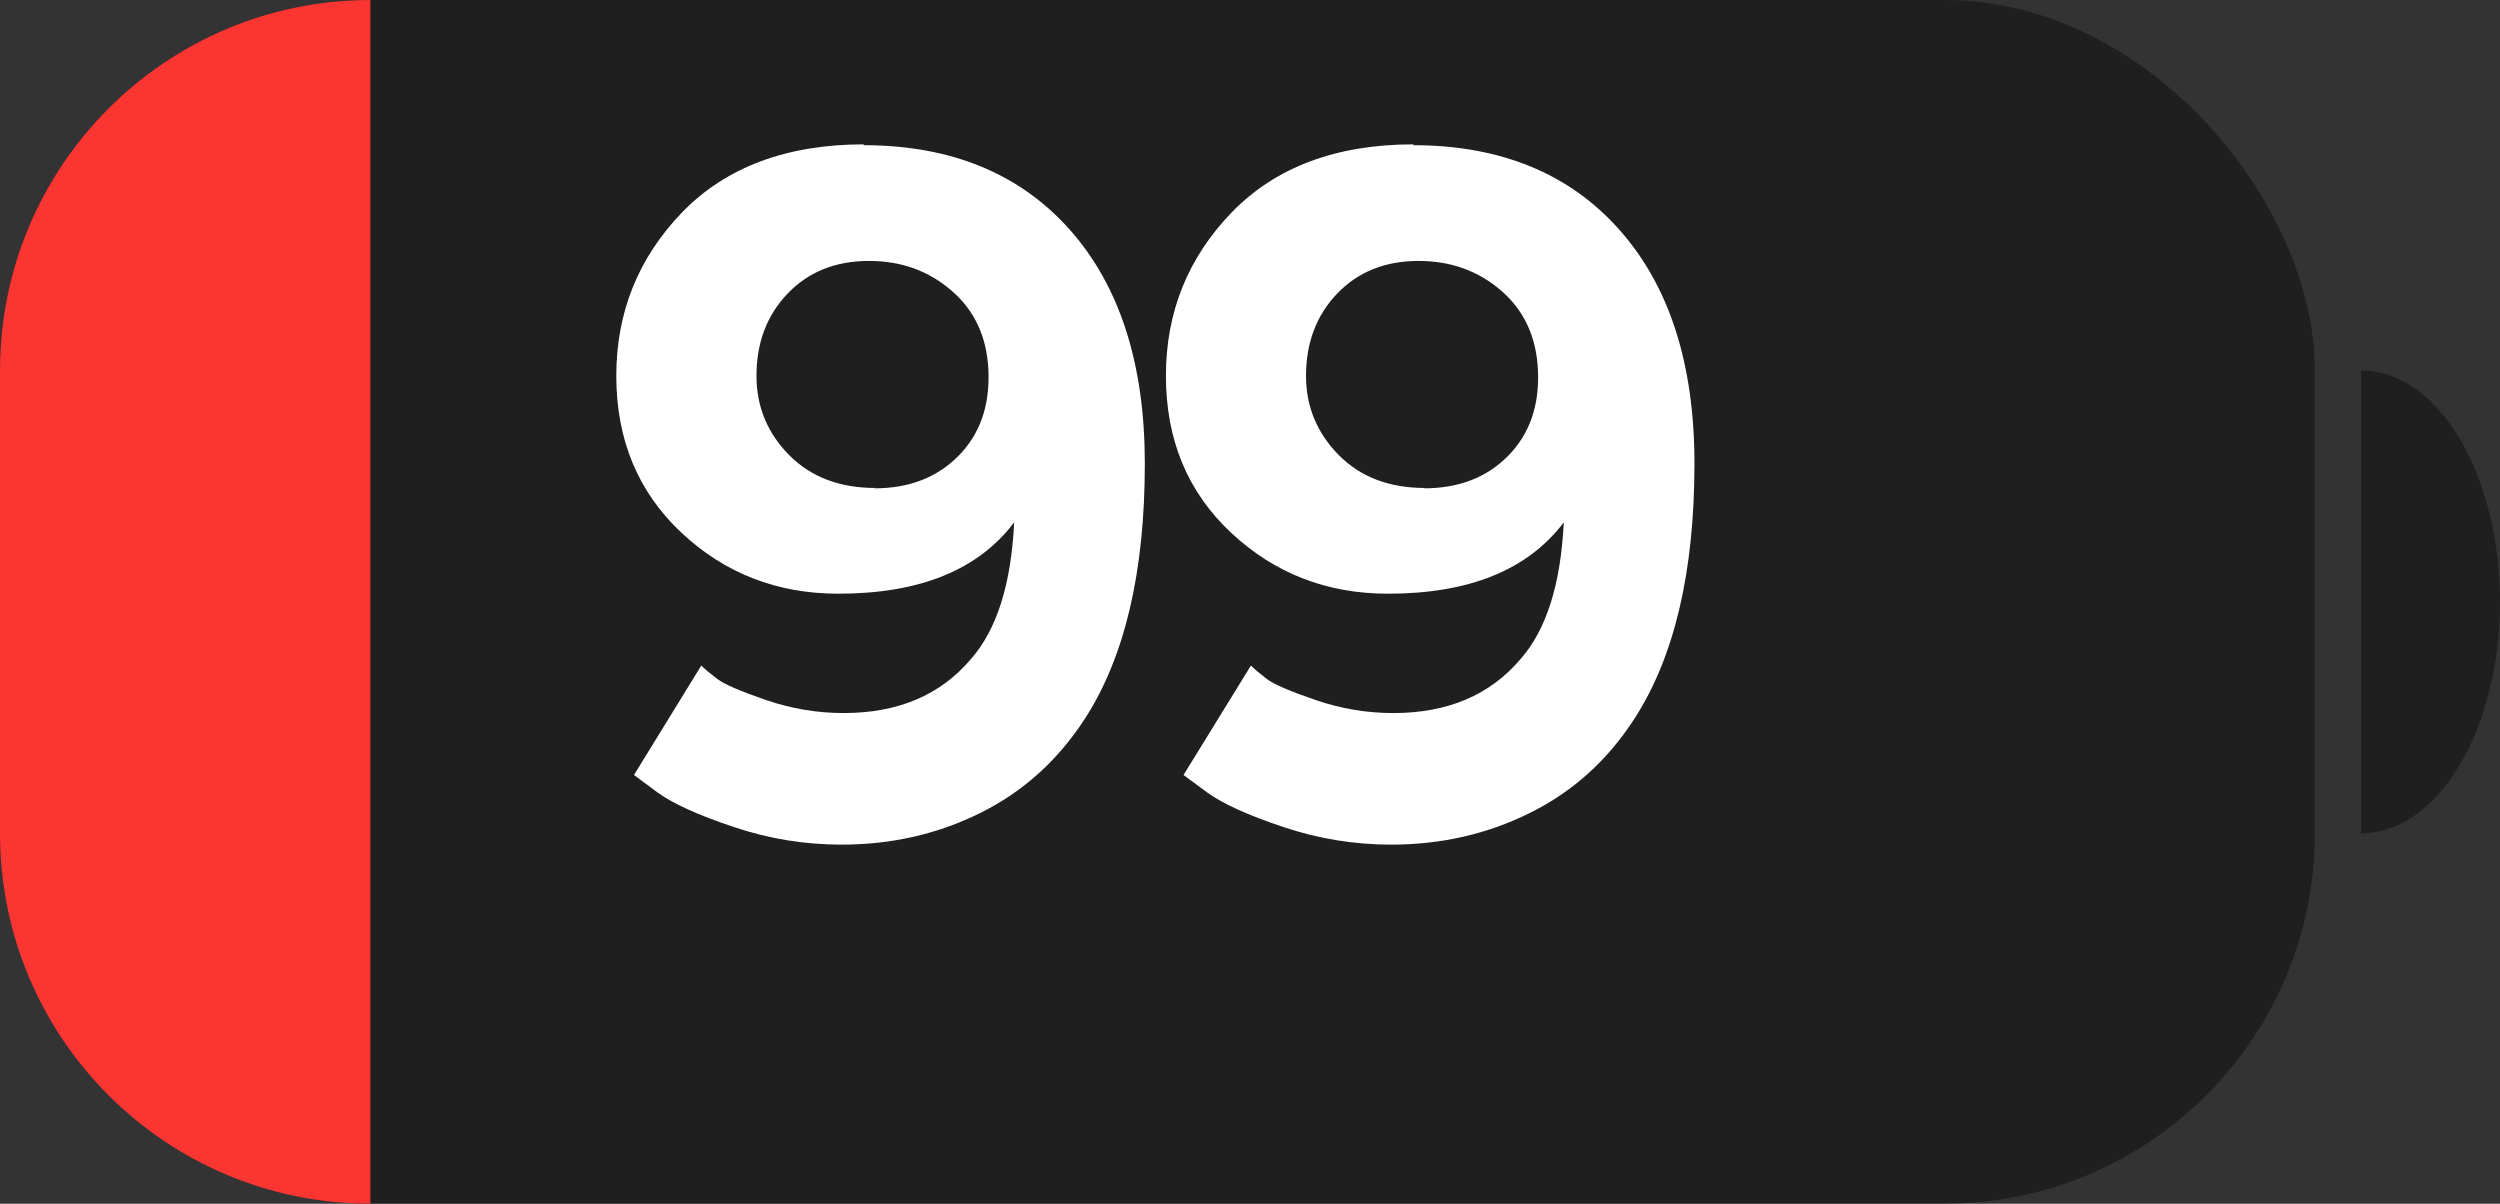
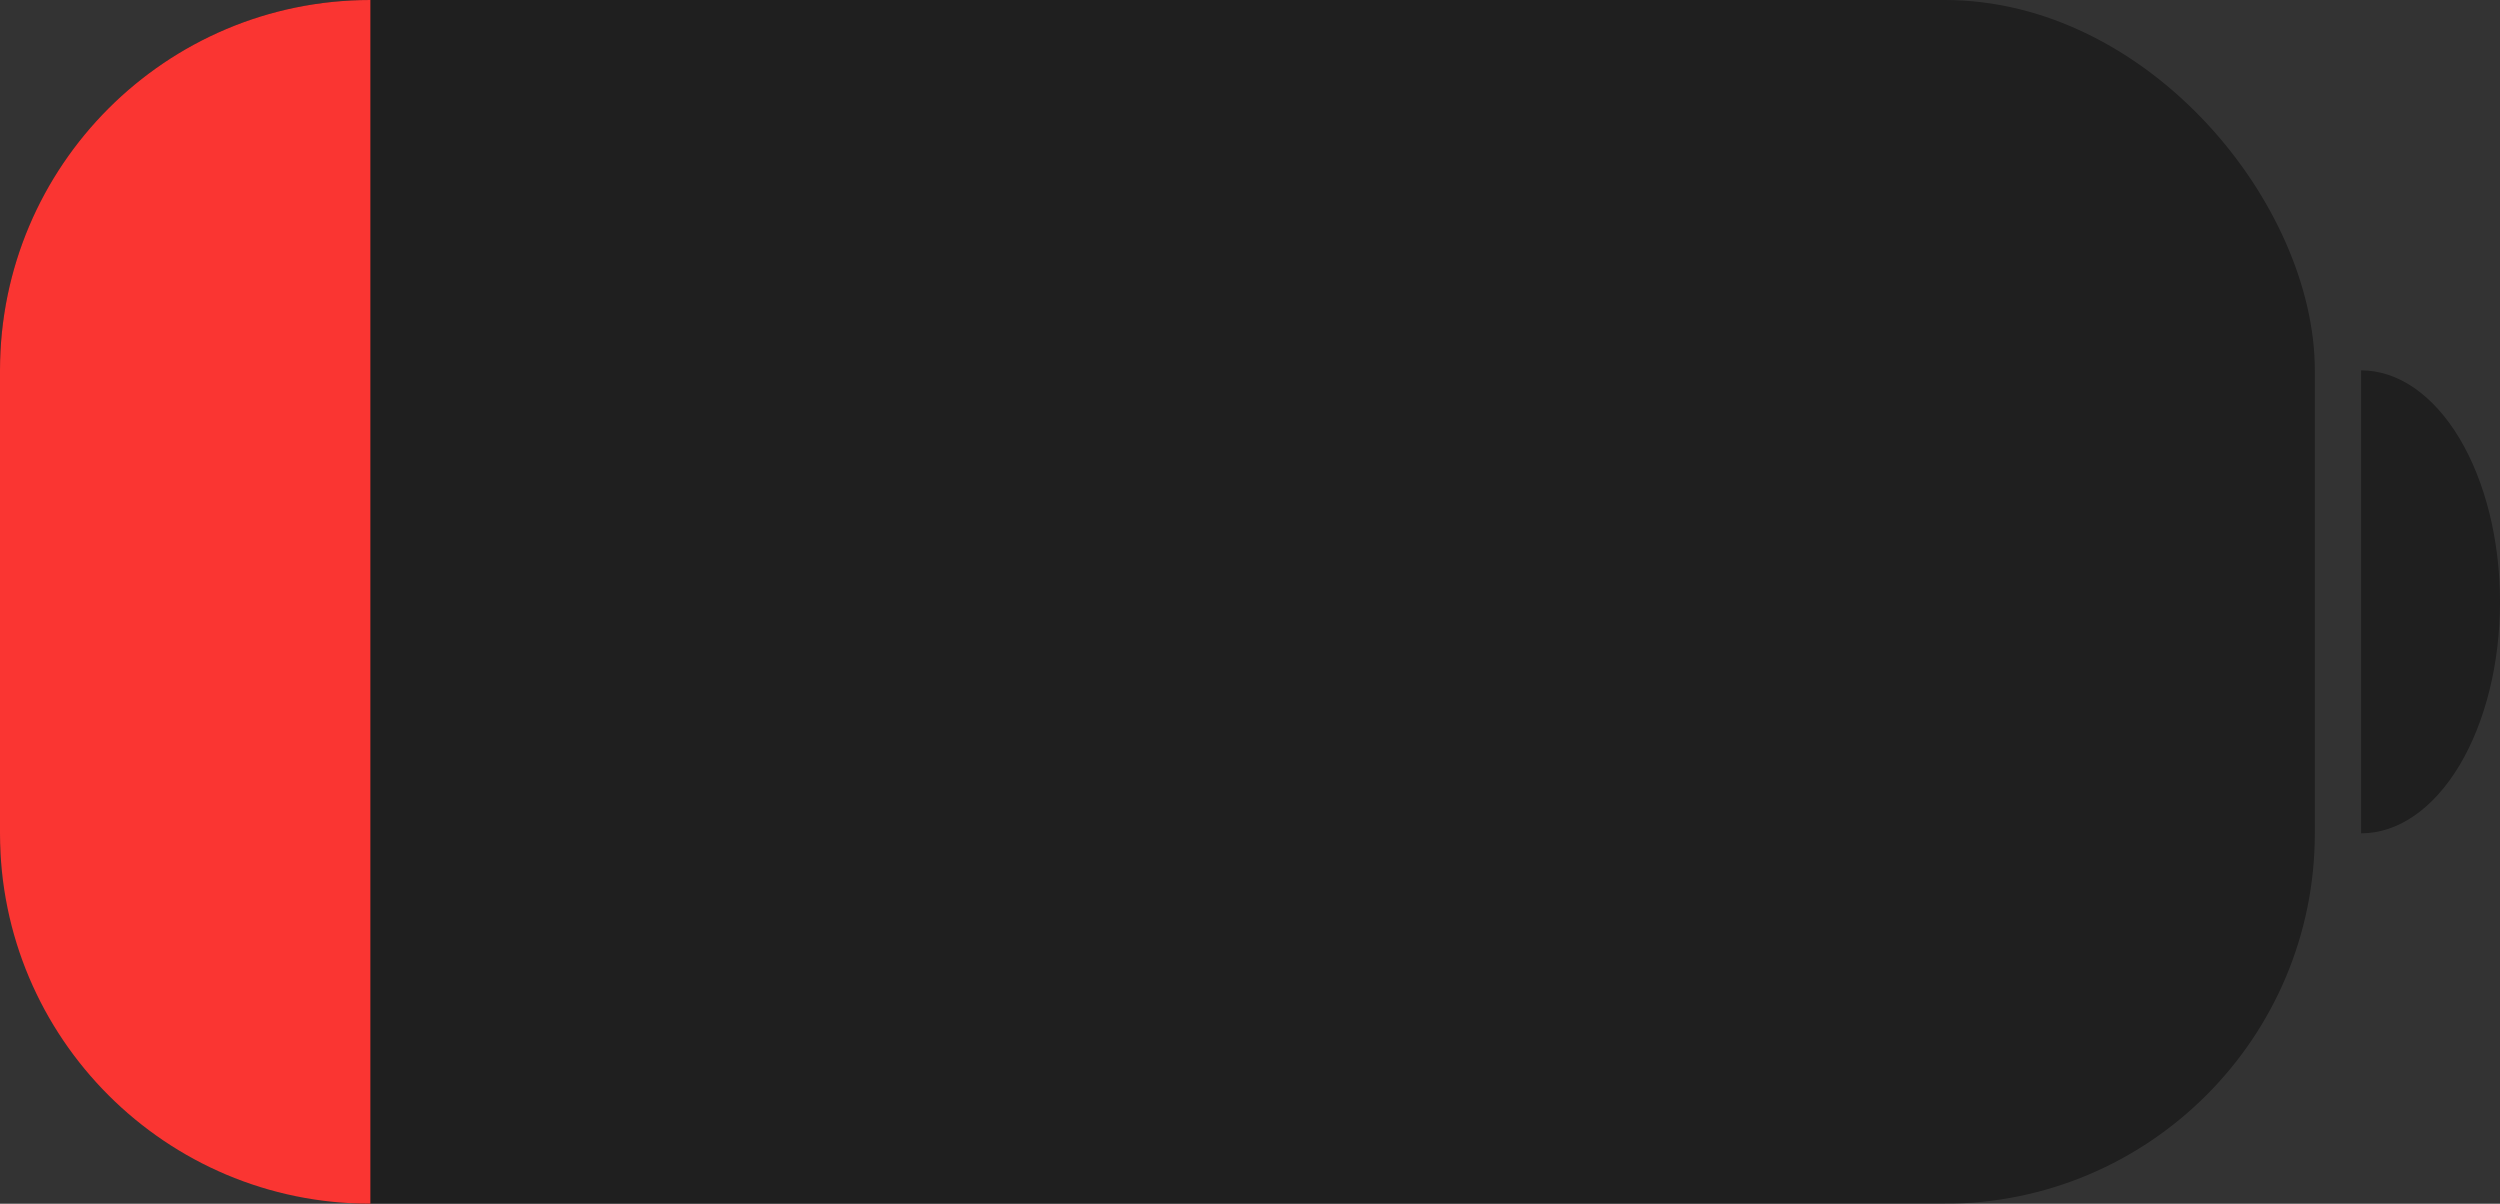
<svg xmlns="http://www.w3.org/2000/svg" width="27" height="13" viewBox="0 0 27 13" fill="none">
  <rect x="0" y="0" width="27" height="13" fill="#333333" stroke="none" />
  <path d="M25.5 4C25.898 4 26.279 4.263 26.561 4.732C26.842 5.201 27 5.837 27 6.5C27 7.163 26.842 7.799 26.561 8.268C26.279 8.737 25.898 9 25.5 9L25.5 6.5V4Z" fill="black" fill-opacity="0.4" />
  <rect width="25" height="13" rx="4" fill="black" fill-opacity="0.4" />
  <path d="M0 4C0 1.791 1.791 0 4 0V13C1.791 13 0 11.209 0 9V4Z" fill="#FA3532" />
-   <path d="M9.332 1.559L9.322 1.568C10.27 1.568 11.013 1.873 11.554 2.481C12.094 3.09 12.364 3.932 12.364 5.006C12.364 6.178 12.148 7.097 11.715 7.765C11.425 8.211 11.052 8.548 10.597 8.775C10.134 9.007 9.632 9.122 9.088 9.122C8.691 9.122 8.303 9.059 7.926 8.932C7.545 8.805 7.271 8.681 7.105 8.561L6.847 8.37L7.574 7.188C7.613 7.228 7.672 7.276 7.75 7.335C7.822 7.39 7.996 7.465 8.272 7.56C8.546 7.654 8.826 7.701 9.112 7.701C9.698 7.701 10.156 7.507 10.484 7.12C10.764 6.804 10.921 6.311 10.953 5.641C10.566 6.155 9.933 6.412 9.054 6.412C8.393 6.412 7.828 6.192 7.359 5.753C6.891 5.313 6.656 4.749 6.656 4.059C6.656 3.372 6.894 2.783 7.369 2.291C7.844 1.803 8.499 1.559 9.332 1.559ZM9.454 5.27L9.444 5.274C9.819 5.274 10.121 5.157 10.352 4.923C10.584 4.688 10.691 4.381 10.675 4C10.659 3.642 10.527 3.355 10.279 3.141C10.032 2.926 9.734 2.818 9.386 2.818C9.024 2.818 8.731 2.936 8.507 3.17C8.282 3.404 8.17 3.701 8.17 4.059C8.17 4.391 8.287 4.675 8.521 4.913C8.756 5.151 9.067 5.27 9.454 5.27ZM15.268 1.559L15.258 1.568C16.205 1.568 16.949 1.873 17.489 2.481C18.03 3.09 18.3 3.932 18.3 5.006C18.3 6.178 18.083 7.097 17.65 7.765C17.361 8.211 16.988 8.548 16.532 8.775C16.07 9.007 15.567 9.122 15.023 9.122C14.626 9.122 14.239 9.059 13.861 8.932C13.48 8.805 13.207 8.681 13.041 8.561L12.782 8.37L13.51 7.188C13.549 7.228 13.607 7.276 13.685 7.335C13.757 7.39 13.931 7.465 14.208 7.56C14.481 7.654 14.761 7.701 15.048 7.701C15.634 7.701 16.091 7.507 16.42 7.12C16.7 6.804 16.856 6.311 16.889 5.641C16.501 6.155 15.868 6.412 14.989 6.412C14.329 6.412 13.764 6.192 13.295 5.753C12.826 5.313 12.592 4.749 12.592 4.059C12.592 3.372 12.829 2.783 13.305 2.291C13.78 1.803 14.434 1.559 15.268 1.559ZM15.39 5.27L15.38 5.274C15.754 5.274 16.057 5.157 16.288 4.923C16.519 4.688 16.627 4.381 16.61 4C16.594 3.642 16.462 3.355 16.215 3.141C15.967 2.926 15.67 2.818 15.321 2.818C14.96 2.818 14.667 2.936 14.442 3.17C14.218 3.404 14.105 3.701 14.105 4.059C14.105 4.391 14.223 4.675 14.457 4.913C14.691 5.151 15.002 5.27 15.39 5.27Z" fill="white" />
</svg>